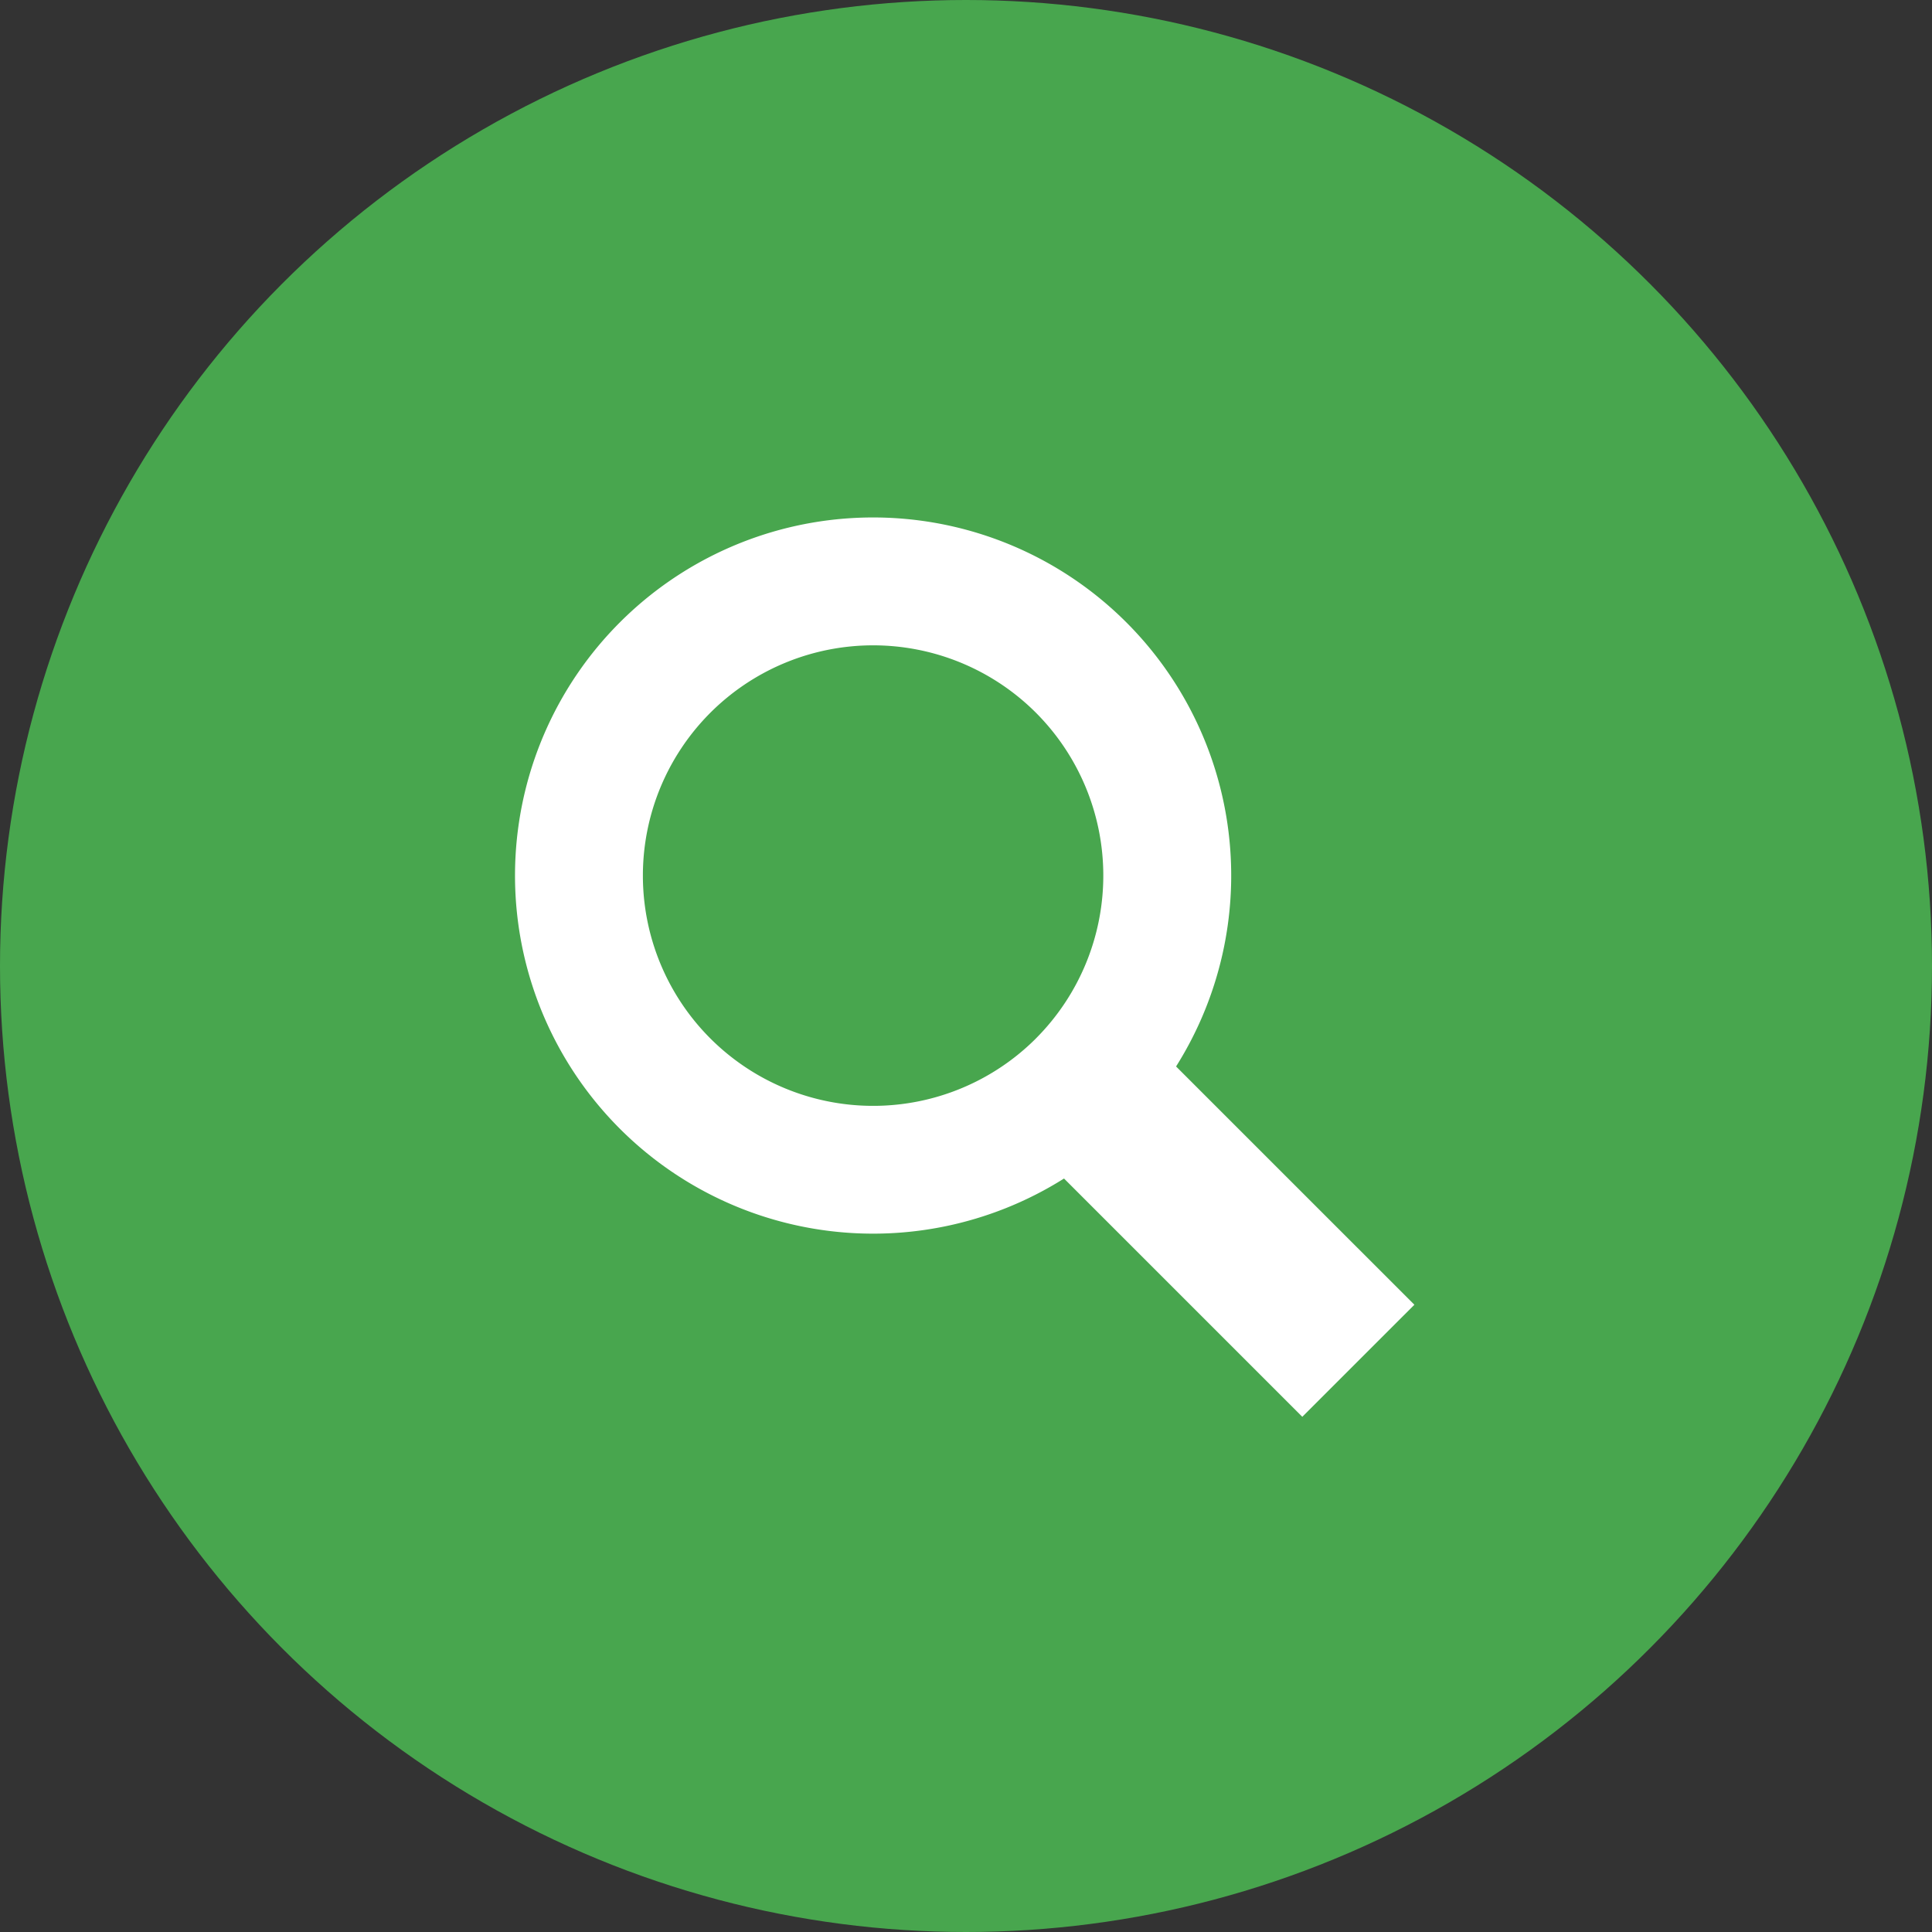
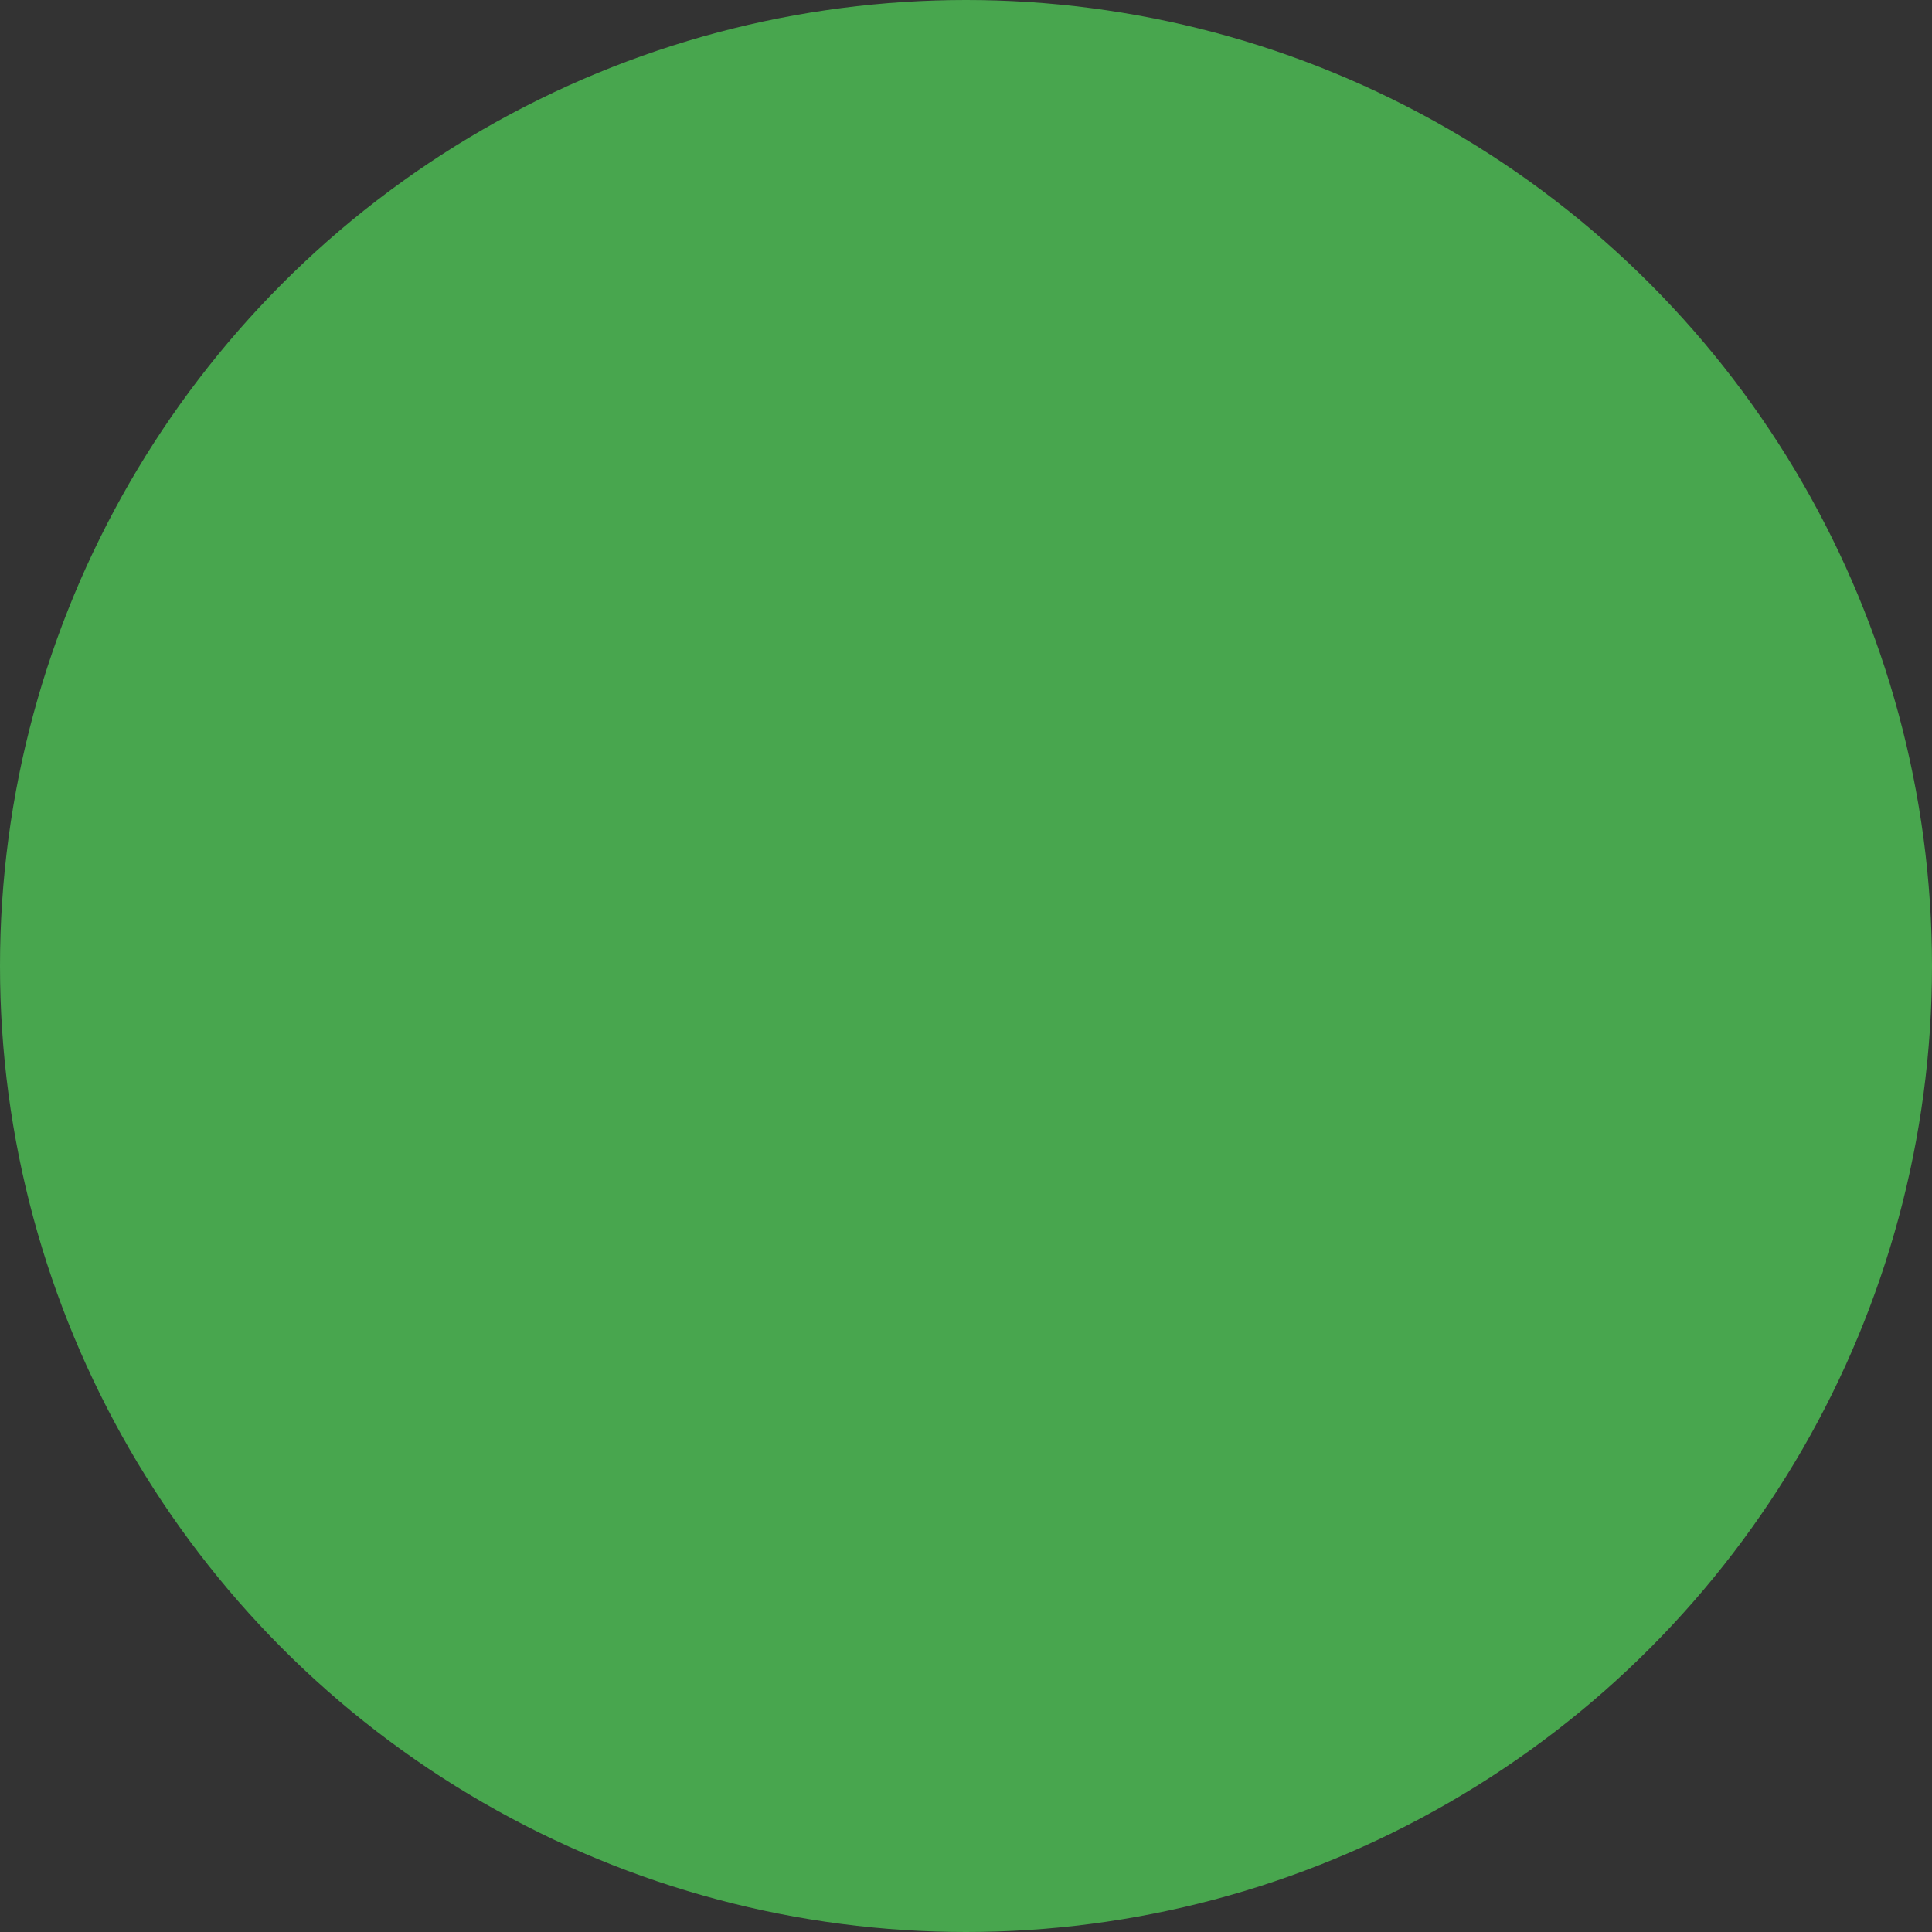
<svg xmlns="http://www.w3.org/2000/svg" width="60" height="60" viewBox="0 0 60 60">
  <rect x="0" y="0" width="60" height="60" fill="#333333" stroke="none" />
  <g id="グループ_542" data-name="グループ 542" transform="translate(-378 -725)">
    <circle id="楕円形_82" data-name="楕円形 82" cx="30" cy="30" r="30" transform="translate(378 725)" fill="#48a64e" />
    <g id="虫眼鏡アイコン11" transform="translate(394 741.076)">
-       <path id="パス_180" data-name="パス 180" d="M20.524,17.044a11.121,11.121,0,1,0-3.48,3.48l7.4,7.4,3.481-3.48Zm-4.351-.871a7.151,7.151,0,1,1,0-10.113A7.158,7.158,0,0,1,16.172,16.173Z" transform="translate(0 0)" fill="#fff" />
-     </g>
+       </g>
  </g>
</svg>